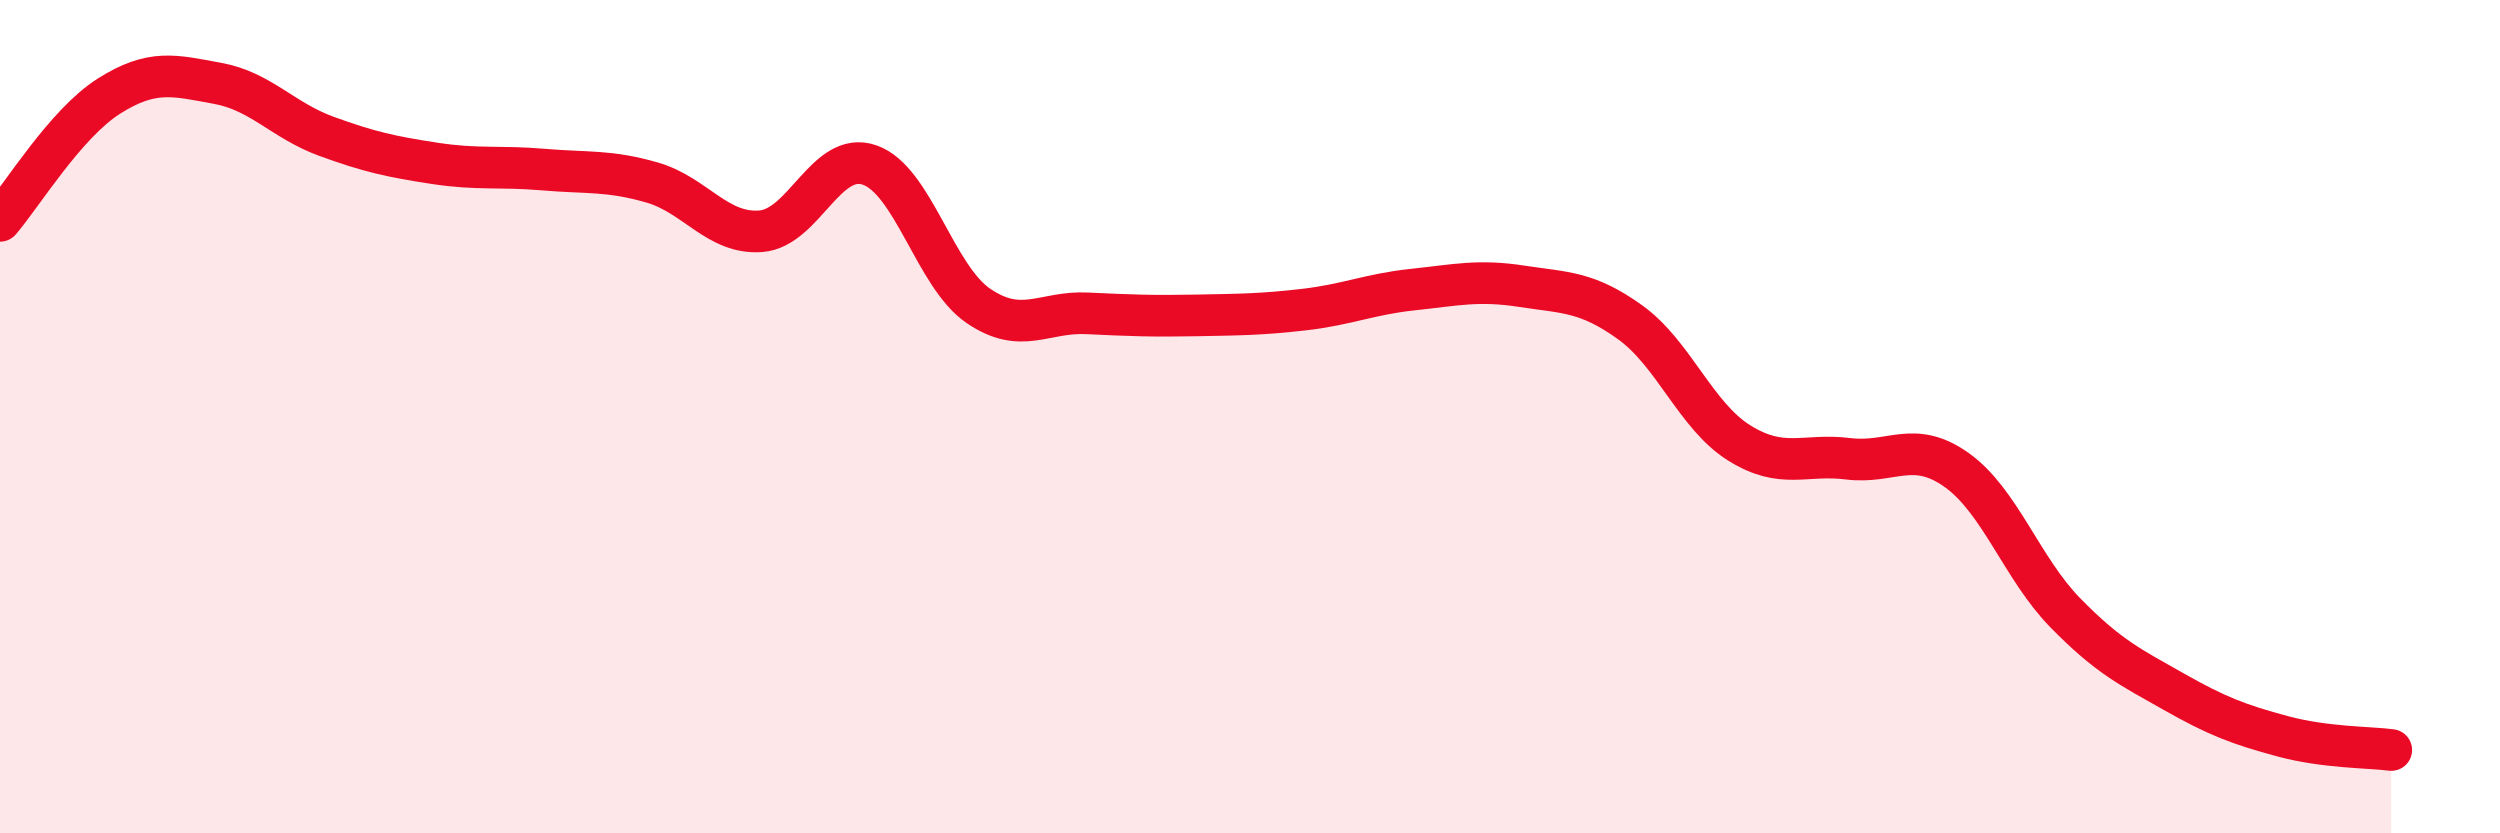
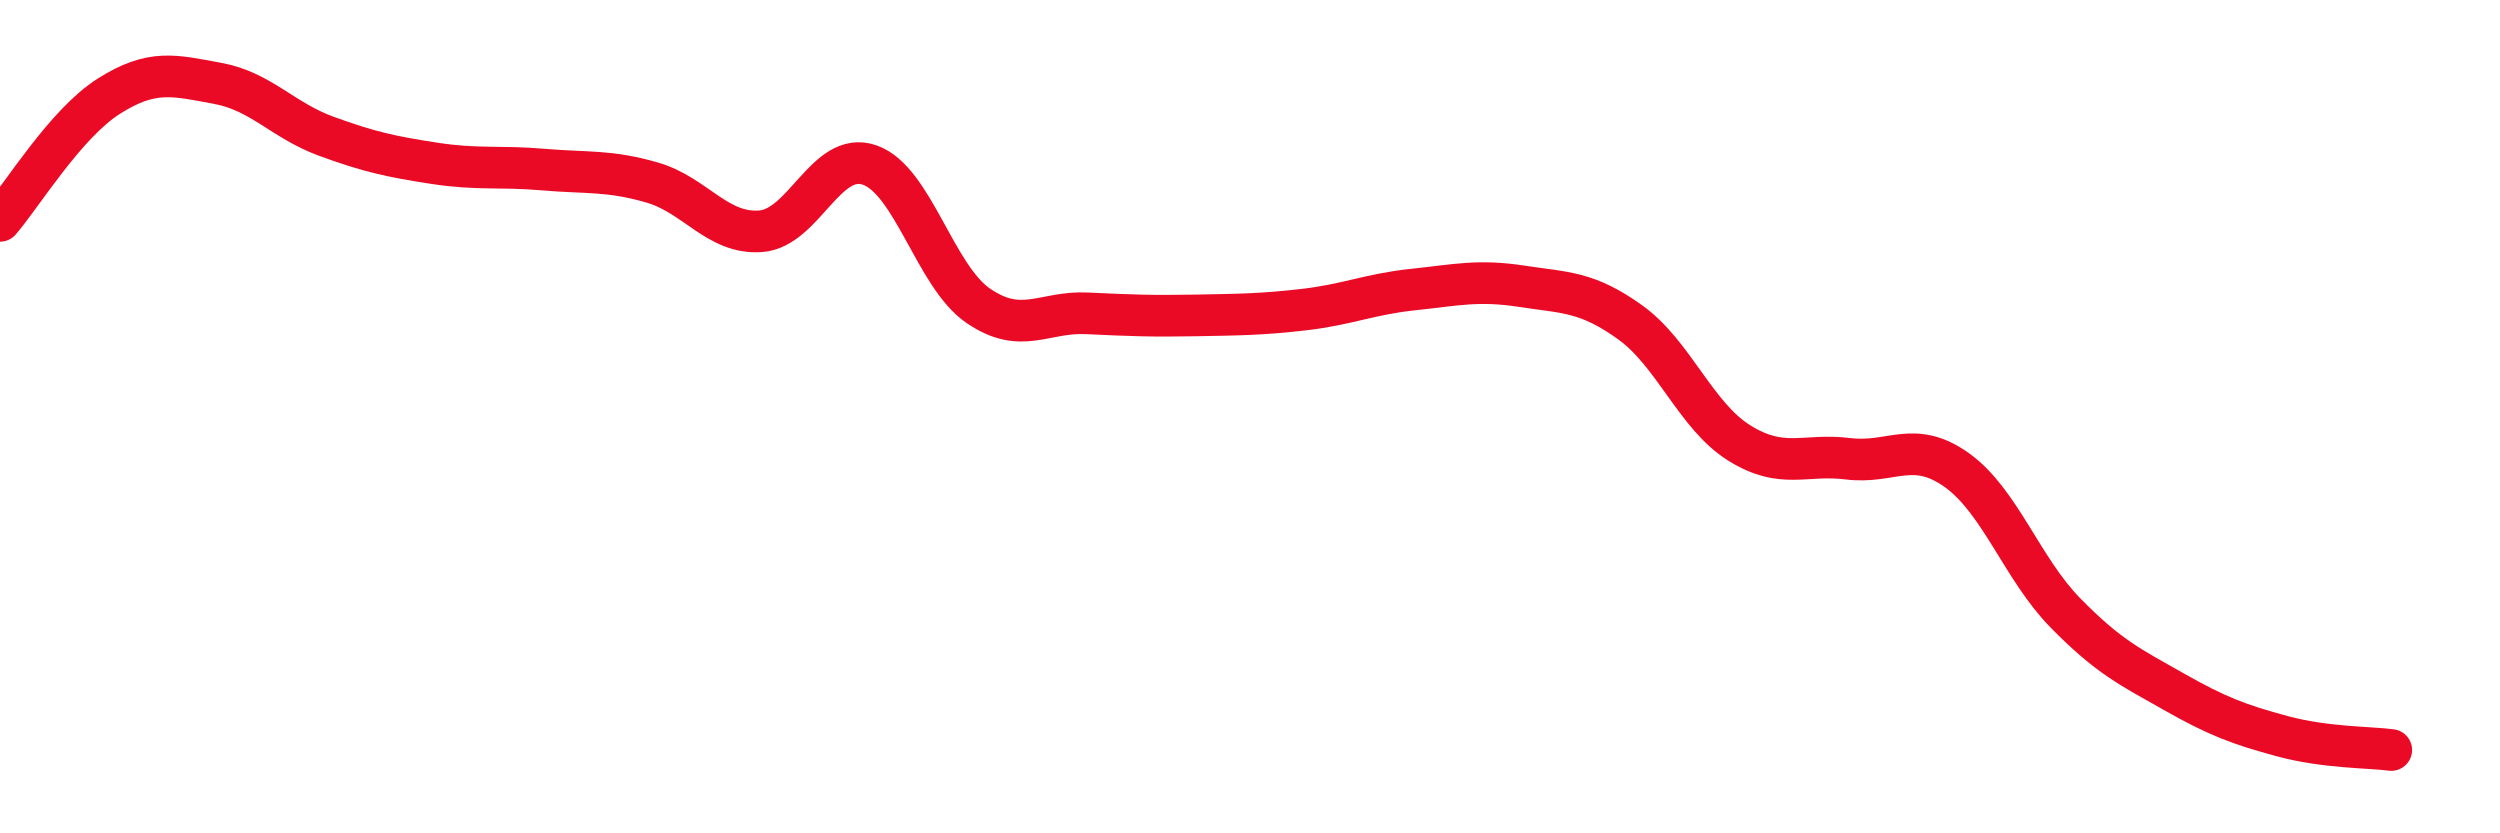
<svg xmlns="http://www.w3.org/2000/svg" width="60" height="20" viewBox="0 0 60 20">
-   <path d="M 0,5.3 C 0.52,4.7 1.57,2.97 2.61,2.31 C 3.65,1.65 4.18,1.81 5.22,2 C 6.26,2.19 6.79,2.89 7.83,3.27 C 8.87,3.65 9.39,3.76 10.43,3.92 C 11.47,4.08 12,3.98 13.04,4.07 C 14.08,4.16 14.61,4.08 15.65,4.38 C 16.69,4.68 17.22,5.63 18.26,5.55 C 19.3,5.47 19.83,3.6 20.87,3.96 C 21.91,4.32 22.44,6.63 23.48,7.34 C 24.52,8.05 25.05,7.47 26.09,7.52 C 27.13,7.57 27.66,7.59 28.7,7.57 C 29.74,7.55 30.26,7.55 31.3,7.43 C 32.34,7.31 32.87,7.06 33.91,6.95 C 34.95,6.84 35.48,6.71 36.52,6.87 C 37.56,7.03 38.09,6.99 39.13,7.74 C 40.17,8.49 40.7,9.98 41.74,10.63 C 42.78,11.28 43.31,10.88 44.35,11.01 C 45.39,11.14 45.92,10.54 46.96,11.28 C 48,12.02 48.53,13.65 49.57,14.71 C 50.61,15.77 51.13,16.01 52.17,16.6 C 53.21,17.19 53.74,17.39 54.78,17.67 C 55.82,17.95 56.87,17.93 57.39,18L57.39 20L0 20Z" fill="#EB0A25" opacity="0.1" stroke-linecap="round" stroke-linejoin="round" />
  <path d="M 0,5.3 C 0.52,4.7 1.57,2.97 2.61,2.31 C 3.65,1.65 4.18,1.81 5.22,2 C 6.26,2.19 6.79,2.89 7.83,3.27 C 8.87,3.65 9.39,3.76 10.43,3.92 C 11.47,4.08 12,3.98 13.04,4.07 C 14.08,4.16 14.61,4.08 15.65,4.38 C 16.69,4.68 17.22,5.63 18.26,5.55 C 19.3,5.47 19.83,3.6 20.87,3.96 C 21.91,4.32 22.44,6.63 23.48,7.34 C 24.52,8.05 25.05,7.47 26.09,7.52 C 27.13,7.57 27.66,7.59 28.7,7.57 C 29.74,7.55 30.26,7.55 31.3,7.43 C 32.34,7.31 32.87,7.06 33.91,6.95 C 34.95,6.84 35.48,6.71 36.52,6.87 C 37.56,7.03 38.09,6.99 39.13,7.74 C 40.17,8.49 40.7,9.98 41.74,10.63 C 42.78,11.28 43.31,10.88 44.35,11.01 C 45.39,11.14 45.92,10.54 46.96,11.28 C 48,12.02 48.53,13.65 49.57,14.71 C 50.61,15.77 51.13,16.01 52.17,16.6 C 53.21,17.19 53.74,17.39 54.78,17.67 C 55.82,17.95 56.87,17.93 57.39,18" stroke="#EB0A25" stroke-width="1" fill="none" stroke-linecap="round" stroke-linejoin="round" />
</svg>